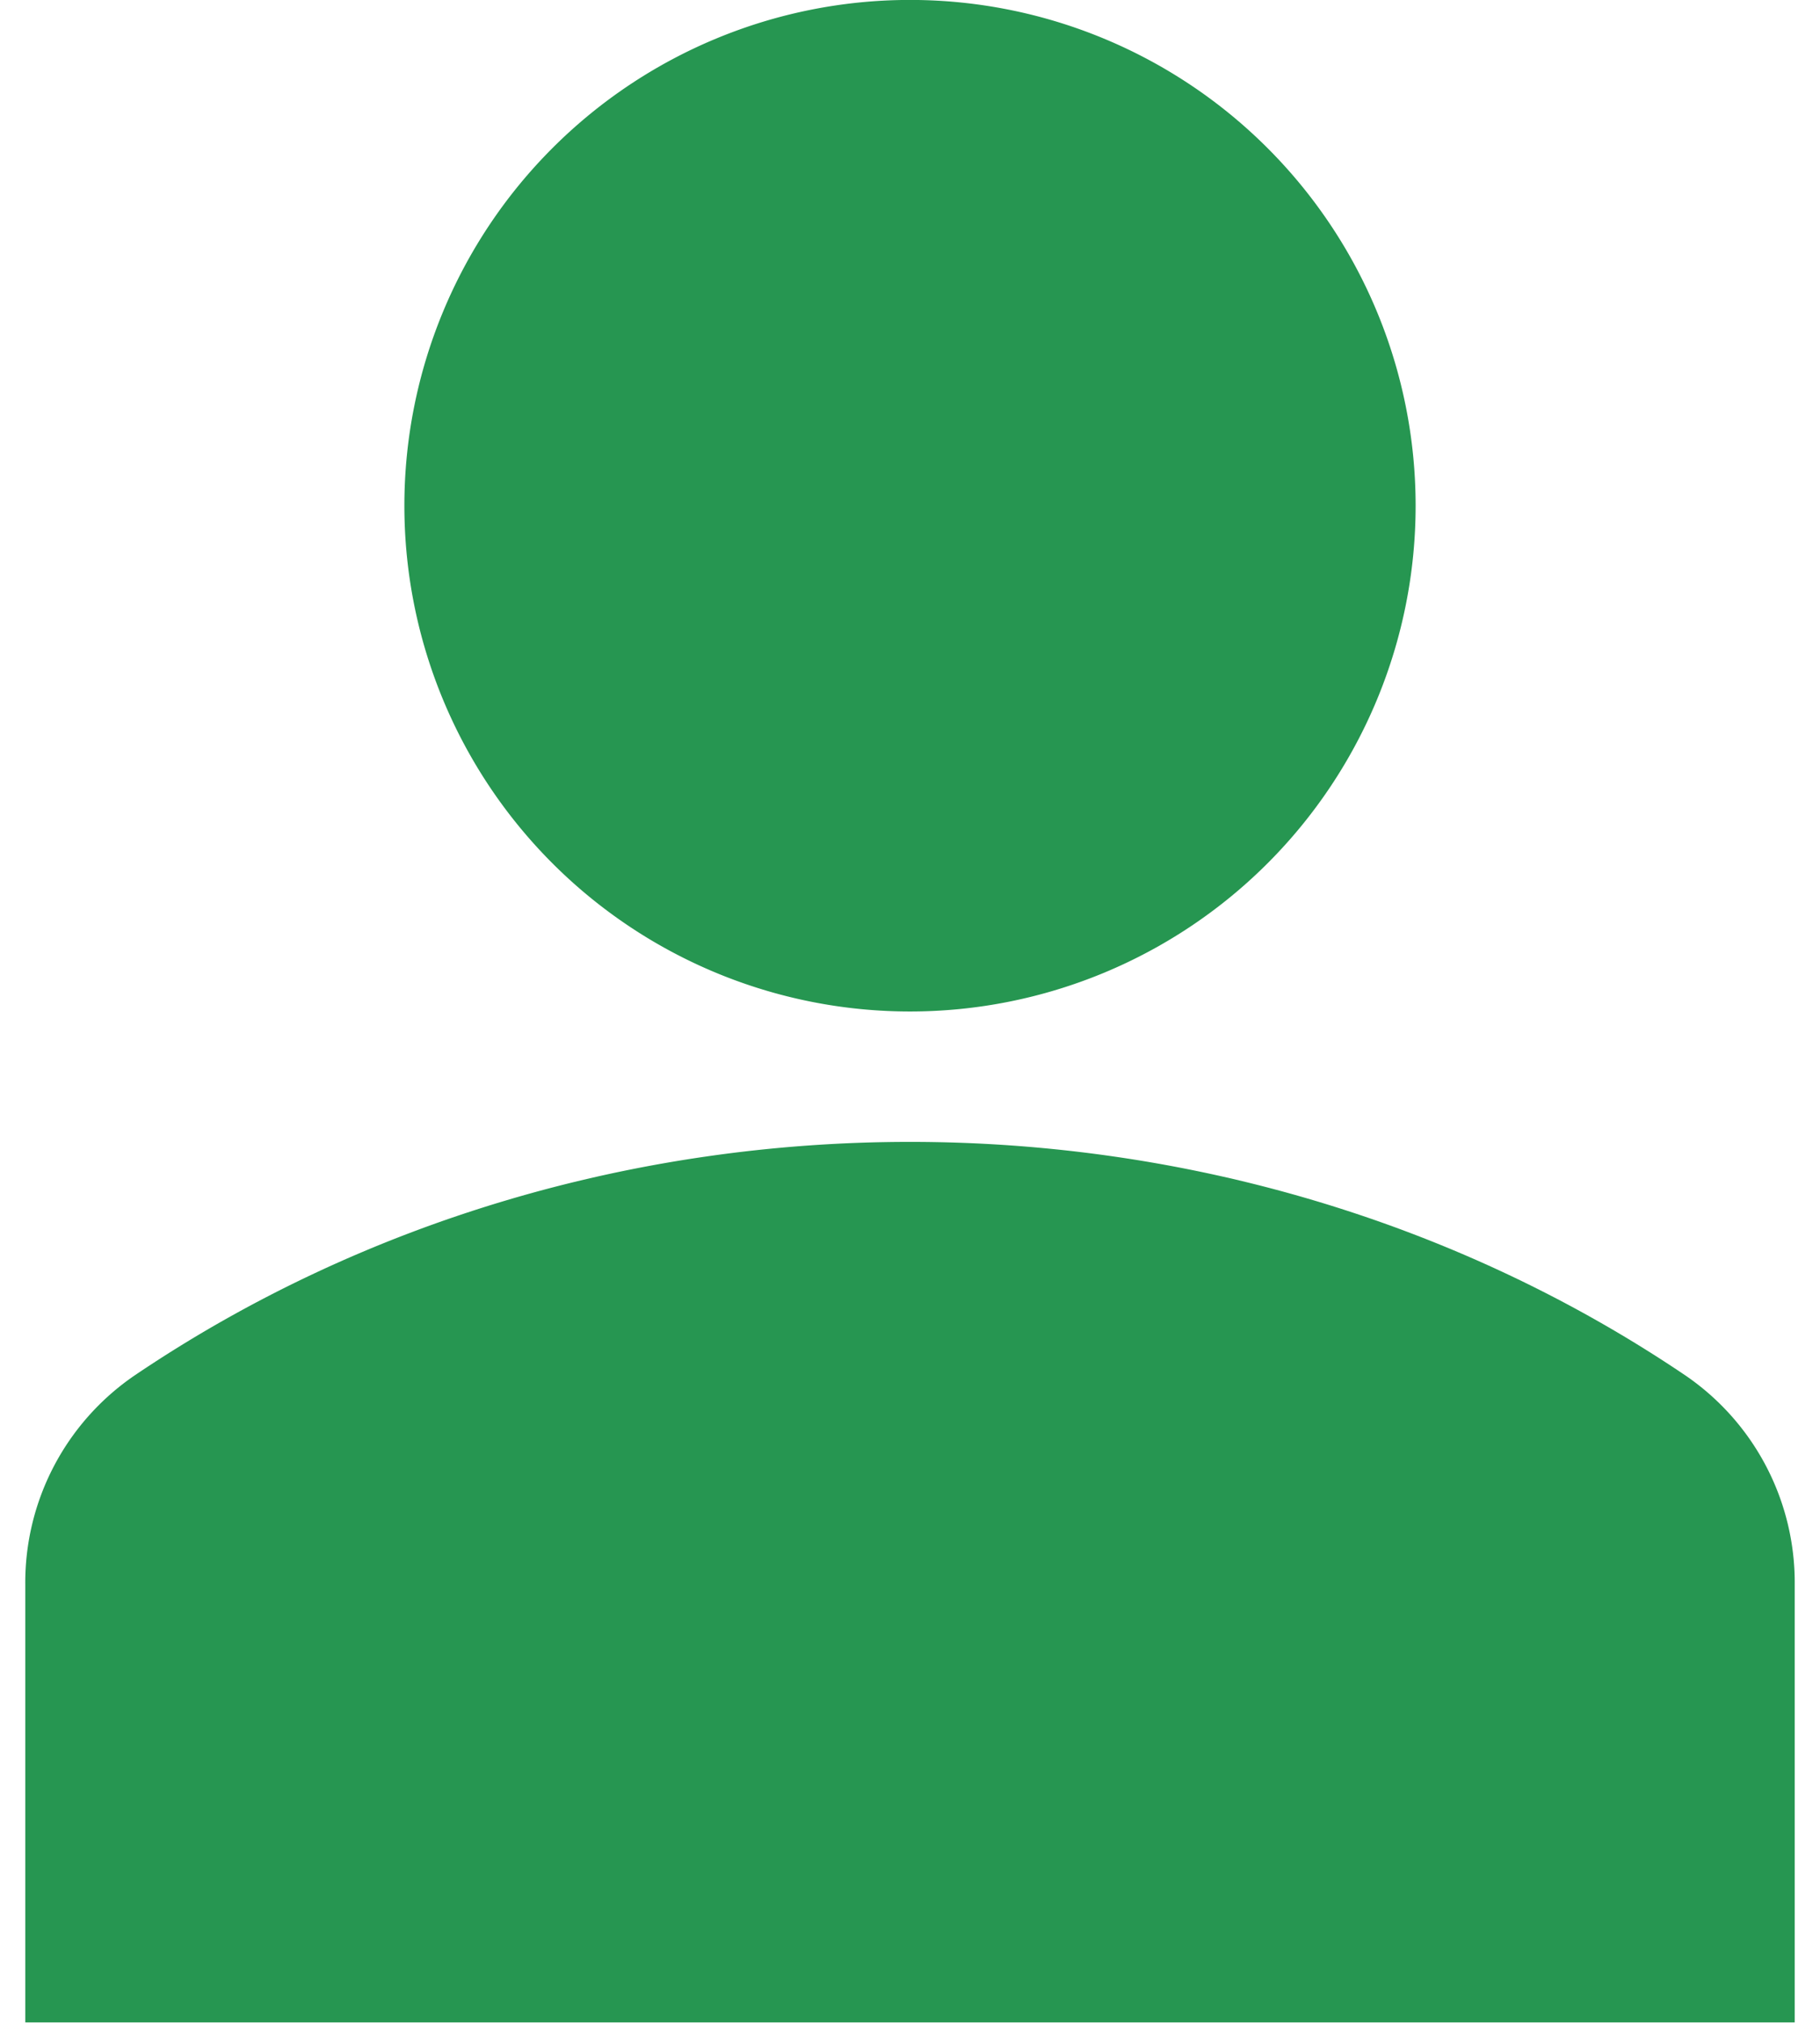
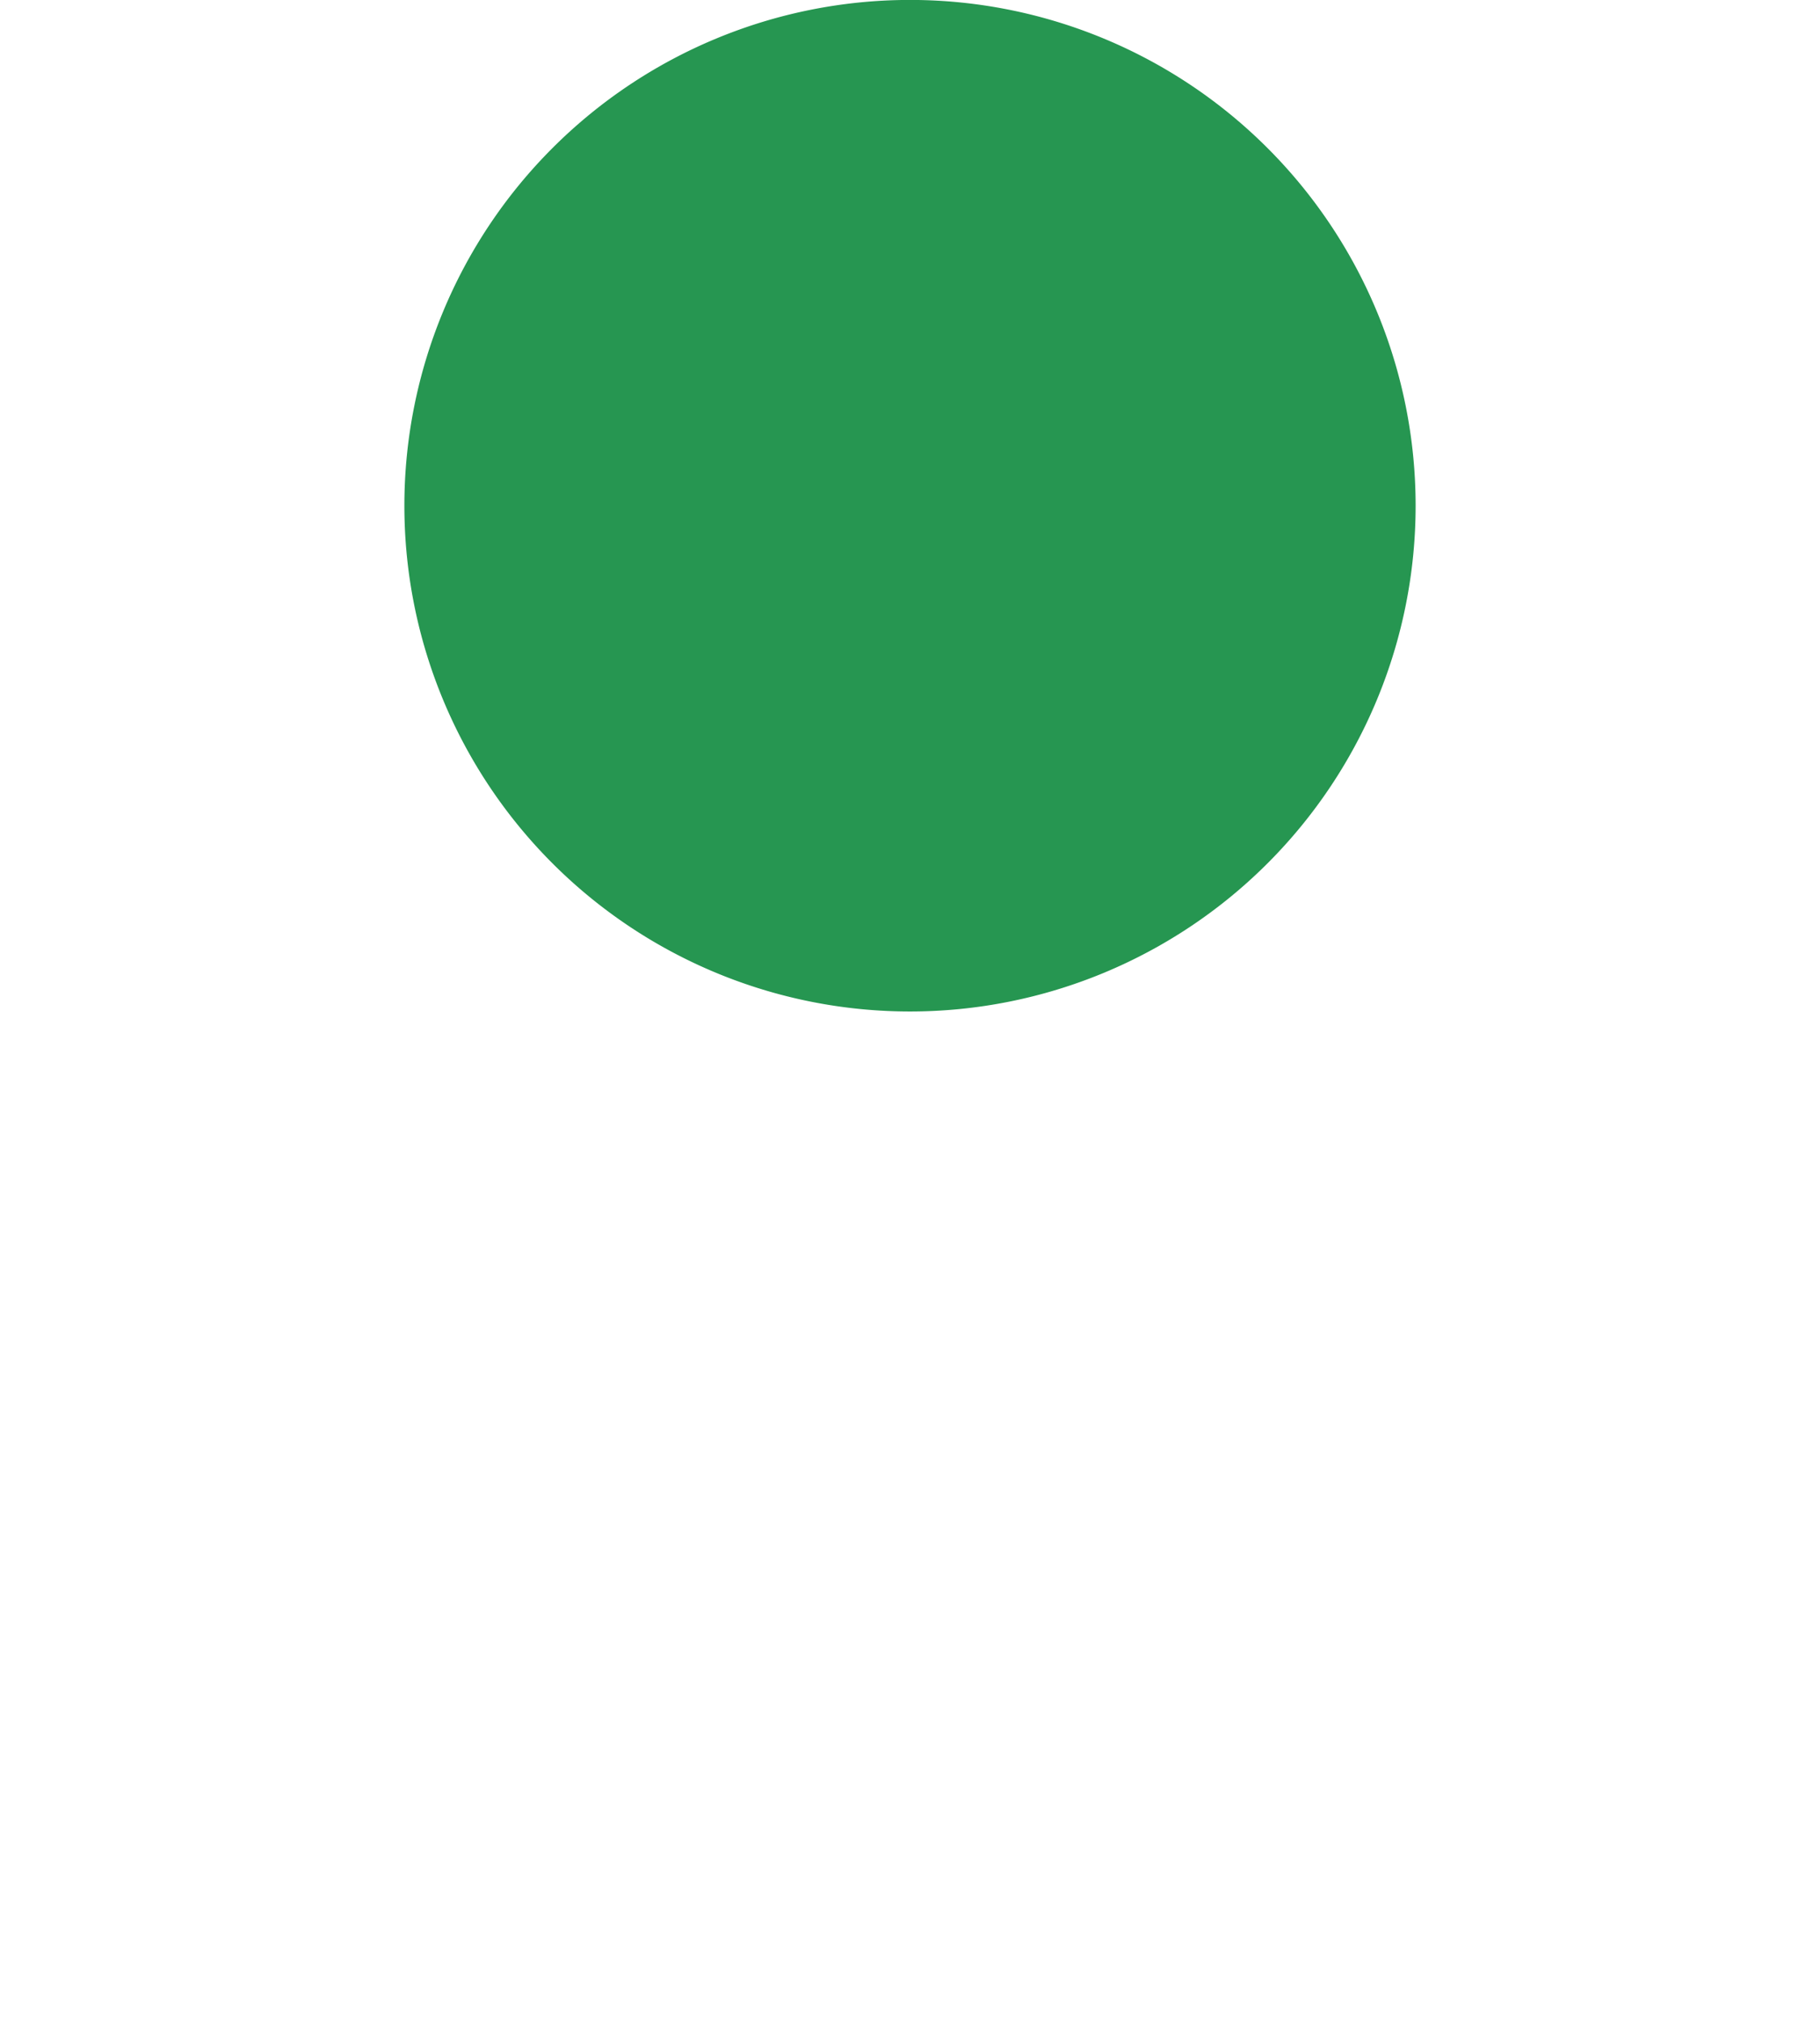
<svg xmlns="http://www.w3.org/2000/svg" width="18" height="20" viewBox="0 0 18 20">
  <g>
    <g>
      <g />
      <g>
        <path fill="#269651" d="M12.536 1.464a5 5 0 1 1-7.072 7.072 5 5 0 0 1 7.072-7.072" />
      </g>
      <g>
-         <path fill="#269651" d="M16.67 13.6c-4.558-3.08-10.782-3.08-15.34 0a2.48 2.48 0 0 0-1.08 2.064v4.332h17.5v-4.332a2.48 2.48 0 0 0-1.08-2.064z" />
-       </g>
+         </g>
    </g>
  </g>
</svg>